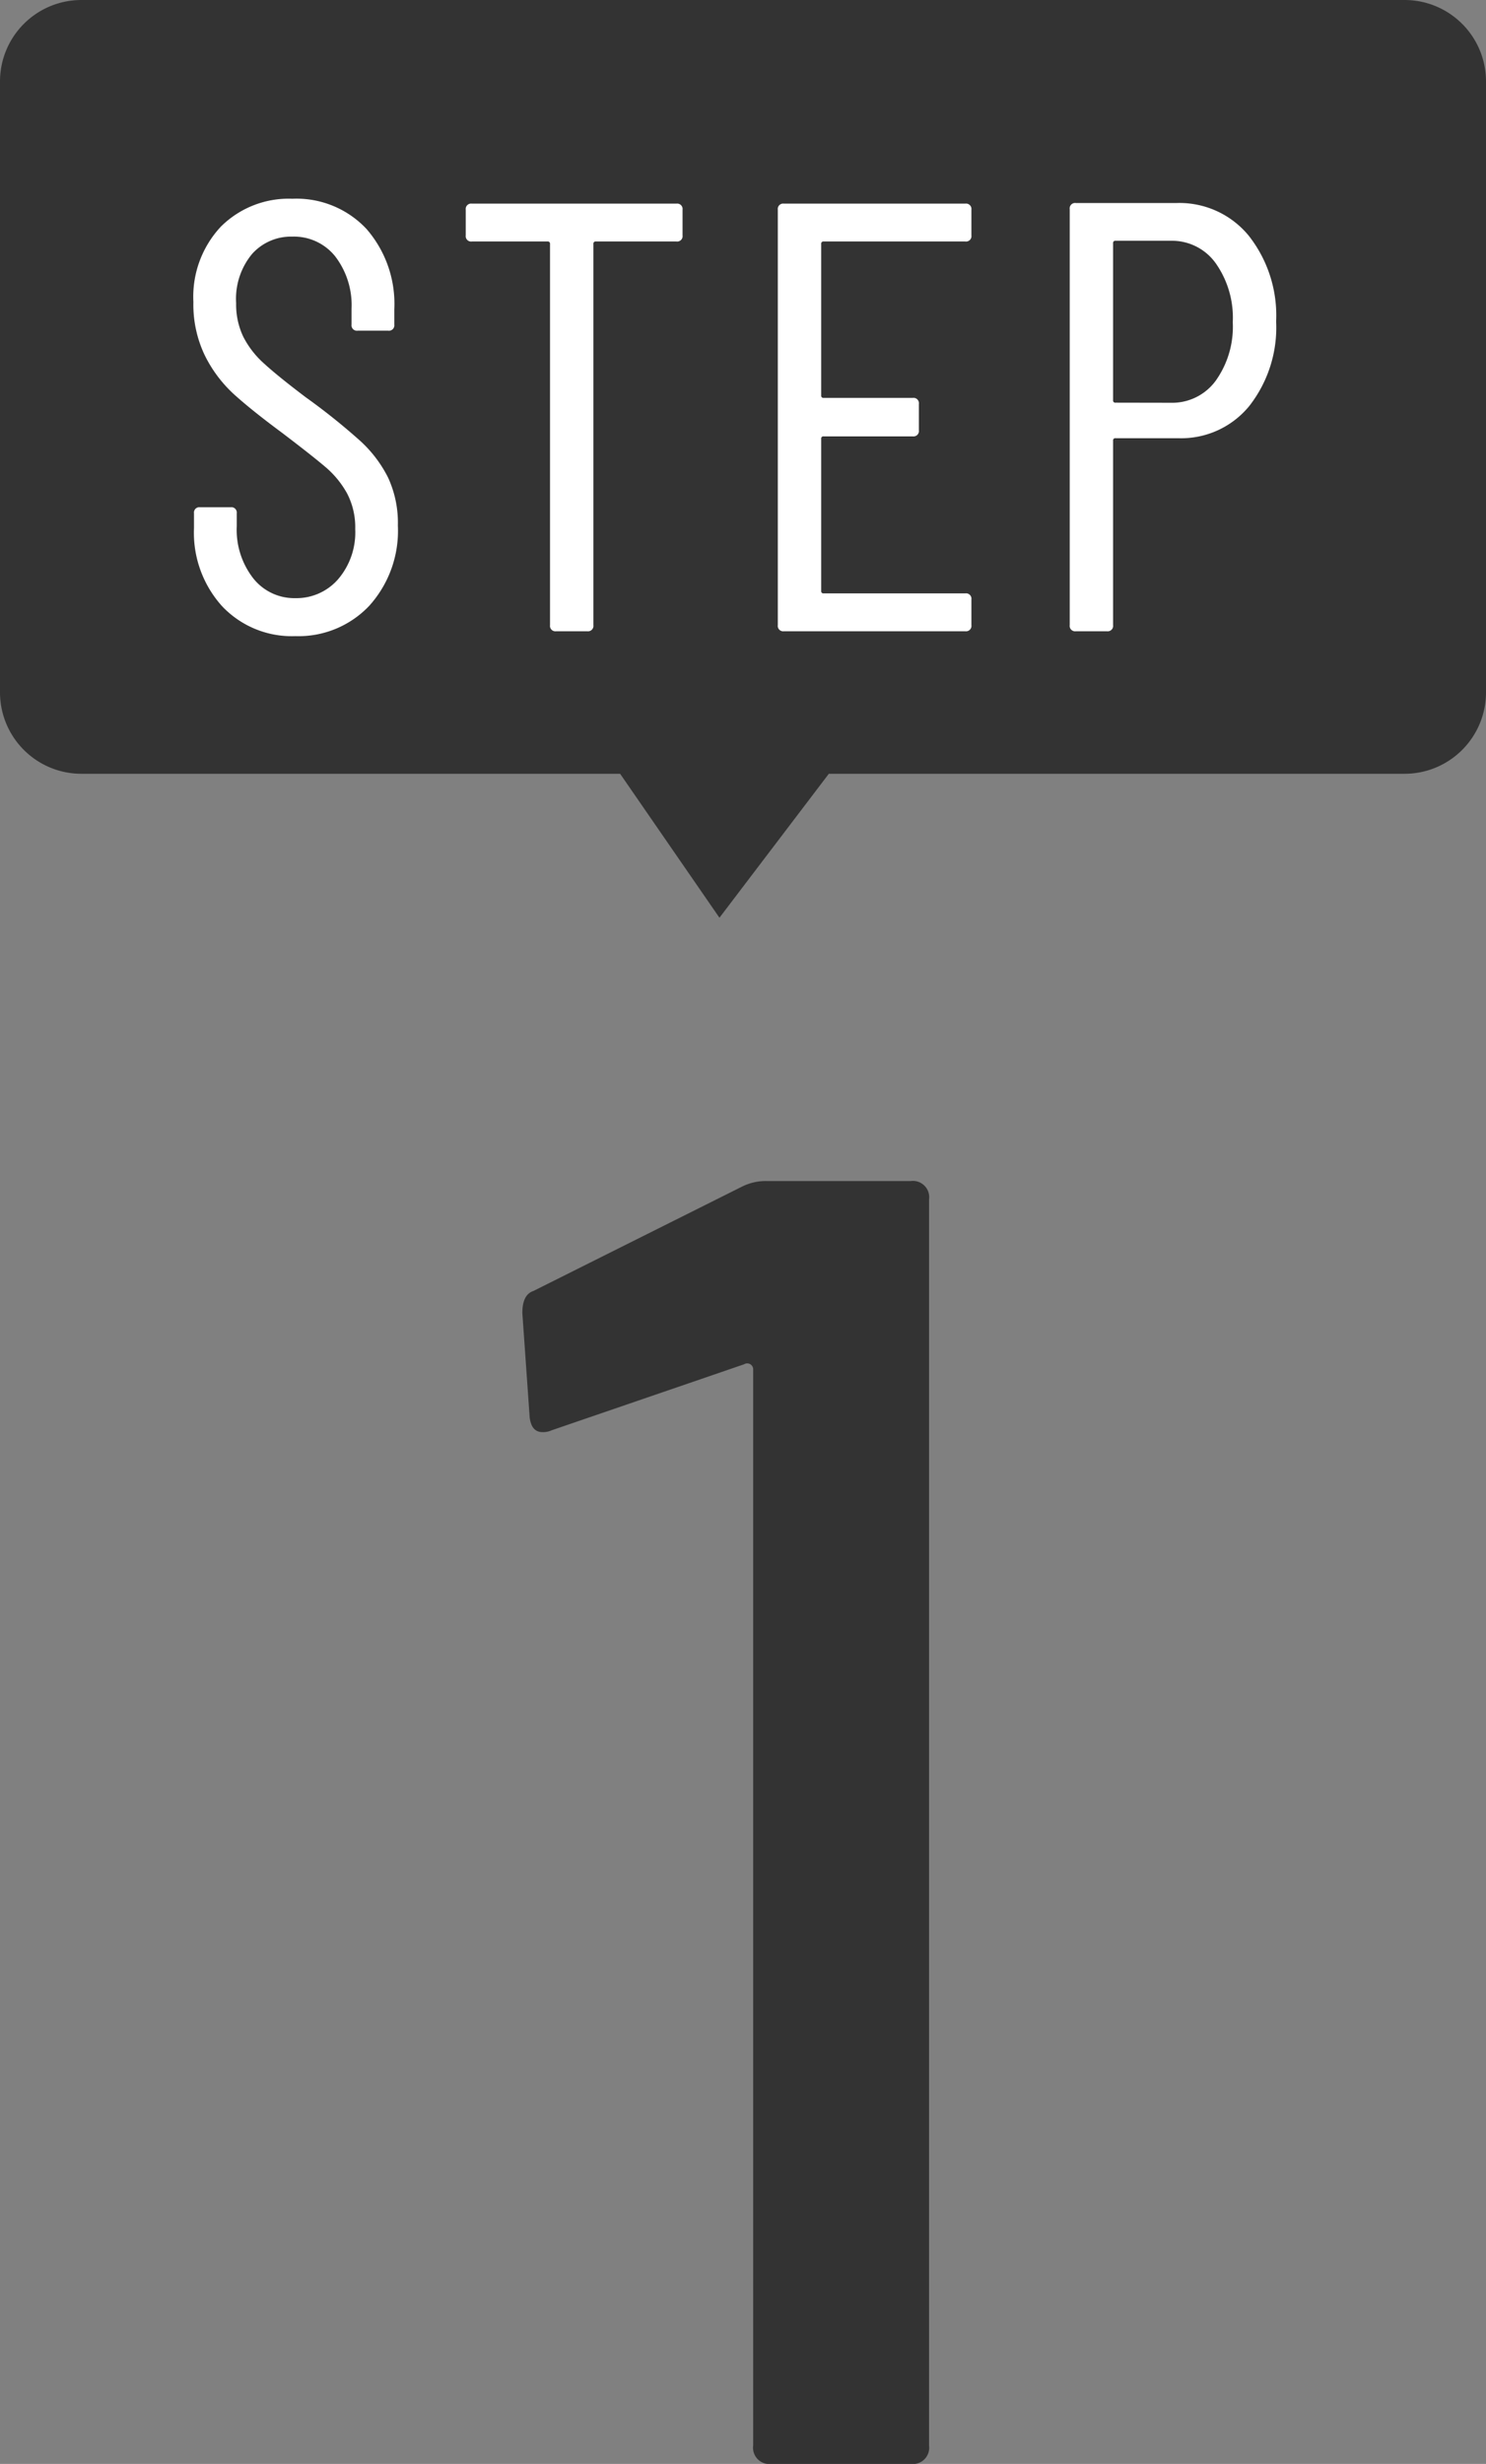
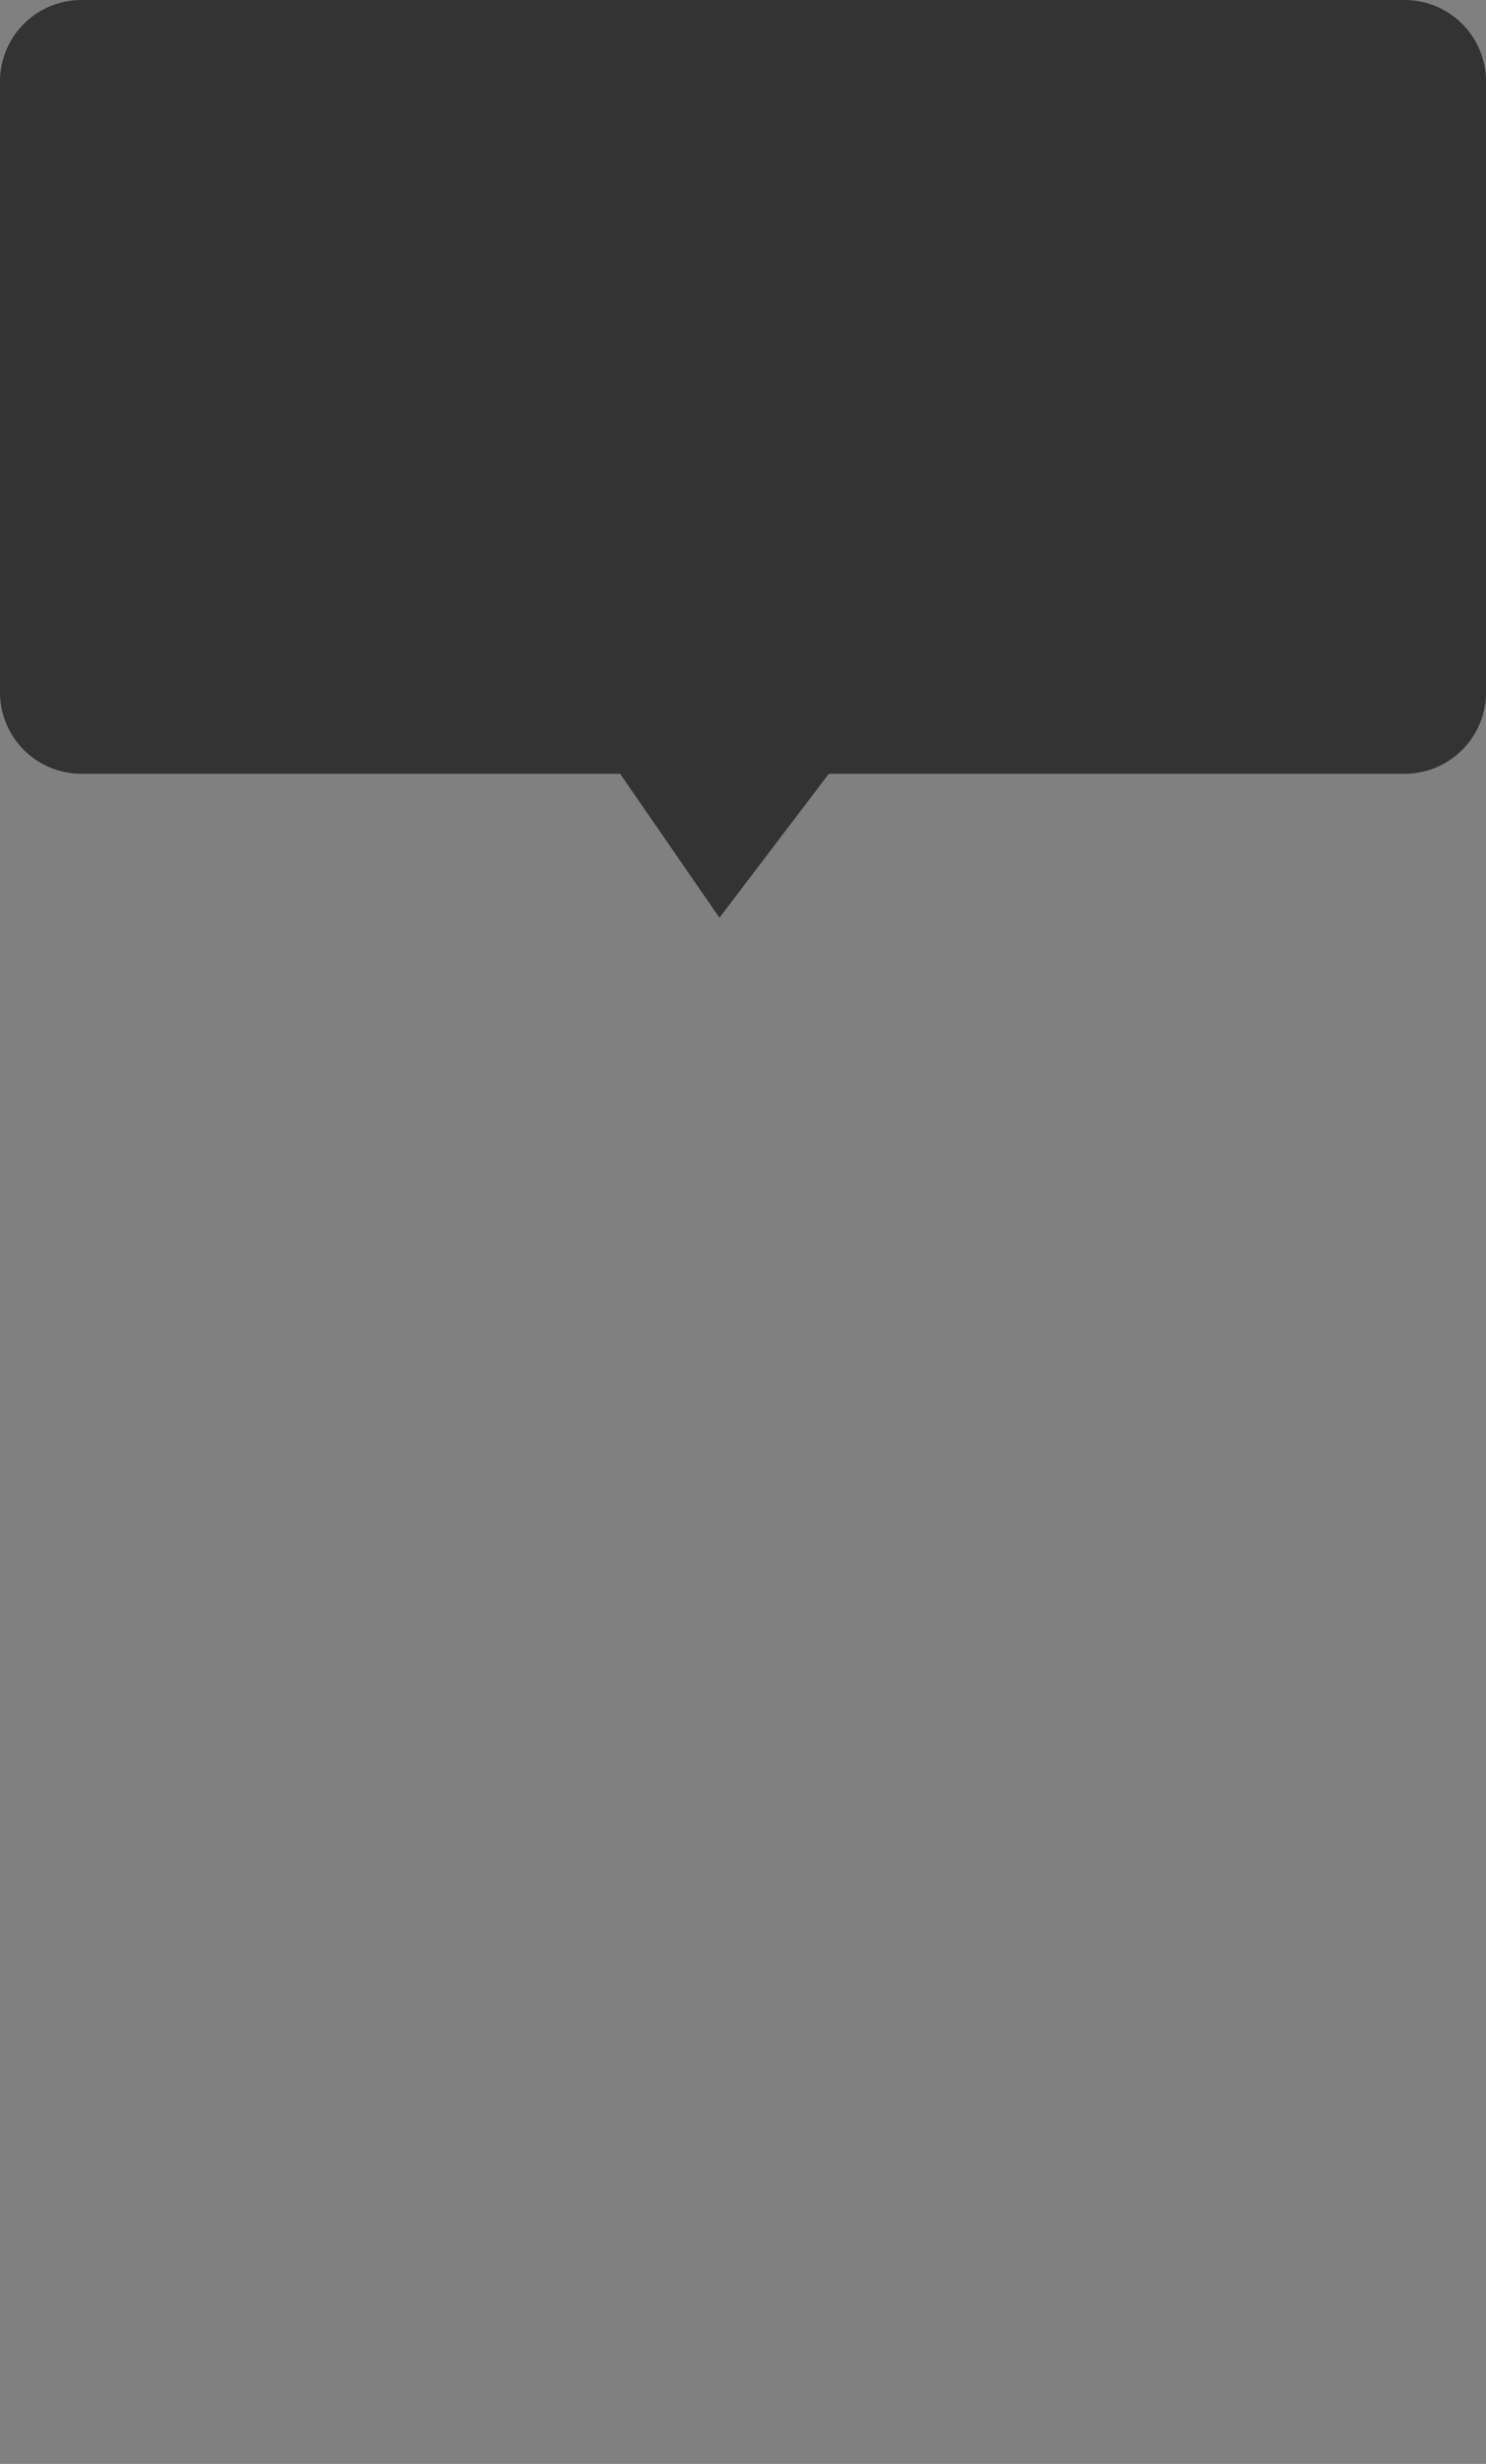
<svg xmlns="http://www.w3.org/2000/svg" width="73" height="121" viewBox="0 0 73 121">
  <rect x="0" y="0" width="73" height="121" fill="#808080" stroke="none" />
  <g id="グループ_8" data-name="グループ 8" transform="translate(-474 -866)">
    <path id="合体_6" data-name="合体 6" d="M30.464,38H4a4,4,0,0,1-4-4V4A4,4,0,0,1,4,0H69a4,4,0,0,1,4,4V34a4,4,0,0,1-4,4H40.716l-5.373,7.069Z" transform="translate(474 866)" fill="#333" />
-     <path id="パス_24" data-name="パス 24" d="M6.51.24a4.711,4.711,0,0,1-3.6-1.47A5.383,5.383,0,0,1,1.53-5.07v-.72a.265.265,0,0,1,.3-.3h1.5a.265.265,0,0,1,.3.3v.63A3.883,3.883,0,0,0,4.44-2.6a2.572,2.572,0,0,0,2.07.975,2.712,2.712,0,0,0,2.1-.93,3.53,3.53,0,0,0,.84-2.46,3.584,3.584,0,0,0-.4-1.755A4.652,4.652,0,0,0,8-8.055Q7.35-8.61,5.85-9.75q-1.5-1.11-2.37-1.9A6.472,6.472,0,0,1,2.055-13.56,5.77,5.77,0,0,1,1.5-16.17a5.038,5.038,0,0,1,1.35-3.7A4.72,4.72,0,0,1,6.36-21.24a4.712,4.712,0,0,1,3.645,1.485A5.6,5.6,0,0,1,11.37-15.81v.75a.265.265,0,0,1-.3.3H9.57a.265.265,0,0,1-.3-.3v-.78a3.932,3.932,0,0,0-.8-2.565A2.591,2.591,0,0,0,6.36-19.38a2.563,2.563,0,0,0-1.98.855A3.456,3.456,0,0,0,3.6-16.11a3.677,3.677,0,0,0,.345,1.635A4.509,4.509,0,0,0,4.98-13.14q.69.63,2.04,1.65A31.343,31.343,0,0,1,9.7-9.345a6.22,6.22,0,0,1,1.365,1.8,5.289,5.289,0,0,1,.48,2.355,5.493,5.493,0,0,1-1.41,3.945A4.783,4.783,0,0,1,6.51.24ZM25.23-21a.265.265,0,0,1,.3.3v1.26a.265.265,0,0,1-.3.3H21.27a.106.106,0,0,0-.12.12V-.3a.265.265,0,0,1-.3.3H19.32a.265.265,0,0,1-.3-.3V-19.02a.106.106,0,0,0-.12-.12H15.18a.265.265,0,0,1-.3-.3V-20.7a.265.265,0,0,1,.3-.3Zm14.49,1.56a.265.265,0,0,1-.3.3H32.46a.106.106,0,0,0-.12.12v7.44a.106.106,0,0,0,.12.12h4.38a.265.265,0,0,1,.3.3v1.29a.265.265,0,0,1-.3.3H32.46a.106.106,0,0,0-.12.12v7.47a.106.106,0,0,0,.12.12h6.96a.265.265,0,0,1,.3.3V-.3a.265.265,0,0,1-.3.3H30.51a.265.265,0,0,1-.3-.3V-20.7a.265.265,0,0,1,.3-.3h8.91a.265.265,0,0,1,.3.3ZM49.8-21.03a4.4,4.4,0,0,1,3.54,1.6,6.329,6.329,0,0,1,1.35,4.215,6.255,6.255,0,0,1-1.32,4.155A4.318,4.318,0,0,1,49.89-9.48H46.8a.106.106,0,0,0-.12.12V-.3a.265.265,0,0,1-.3.3H44.85a.265.265,0,0,1-.3-.3V-20.73a.265.265,0,0,1,.3-.3Zm-.27,9.81a2.646,2.646,0,0,0,2.19-1.08,4.566,4.566,0,0,0,.84-2.88,4.631,4.631,0,0,0-.84-2.895,2.633,2.633,0,0,0-2.19-1.1H46.8a.106.106,0,0,0-.12.12v7.71a.106.106,0,0,0,.12.12Z" transform="translate(482 897)" fill="#fff" />
-     <path id="パス_30" data-name="パス 30" d="M-.54-62.73A2.58,2.58,0,0,1,.63-63H7.74a.8.8,0,0,1,.9.9V-.9a.8.8,0,0,1-.9.9H.9A.8.8,0,0,1,0-.9V-53.73A.3.3,0,0,0-.135-54,.3.3,0,0,0-.45-54L-9.9-50.76a1,1,0,0,1-.45.09q-.54,0-.63-.72l-.36-5.13q0-.9.54-1.08Z" transform="translate(511 987)" fill="#333" />
  </g>
</svg>